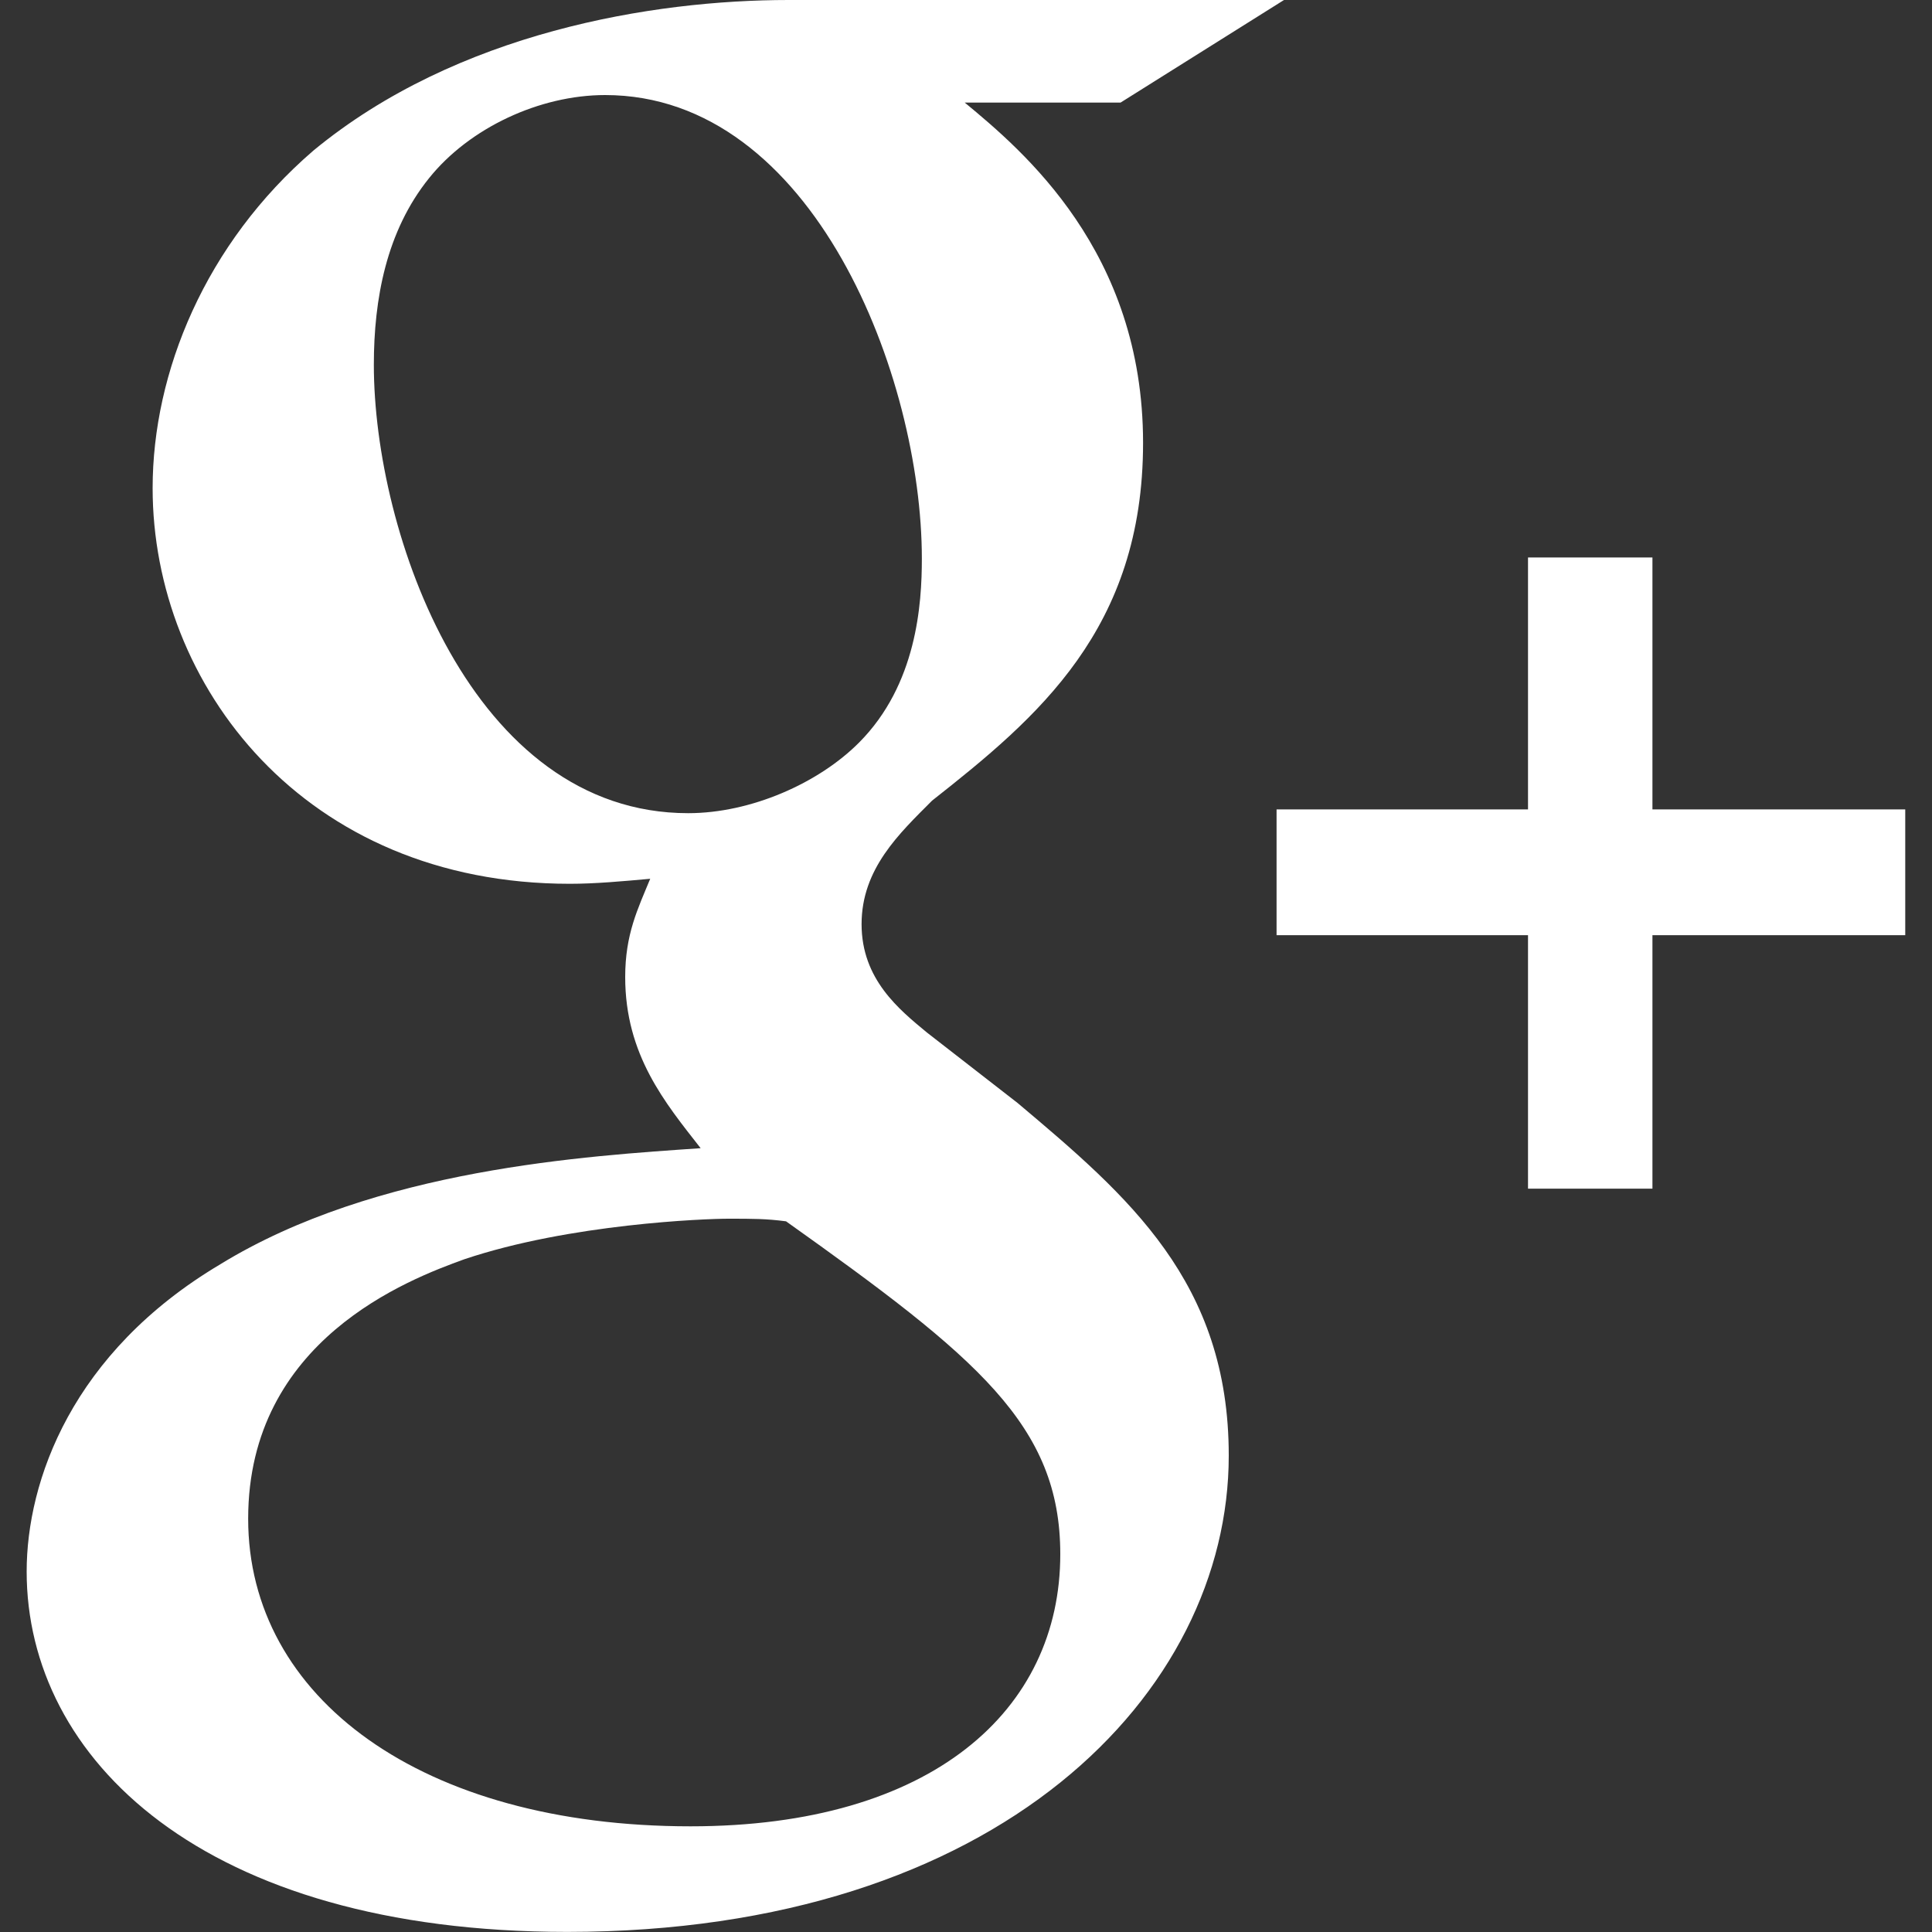
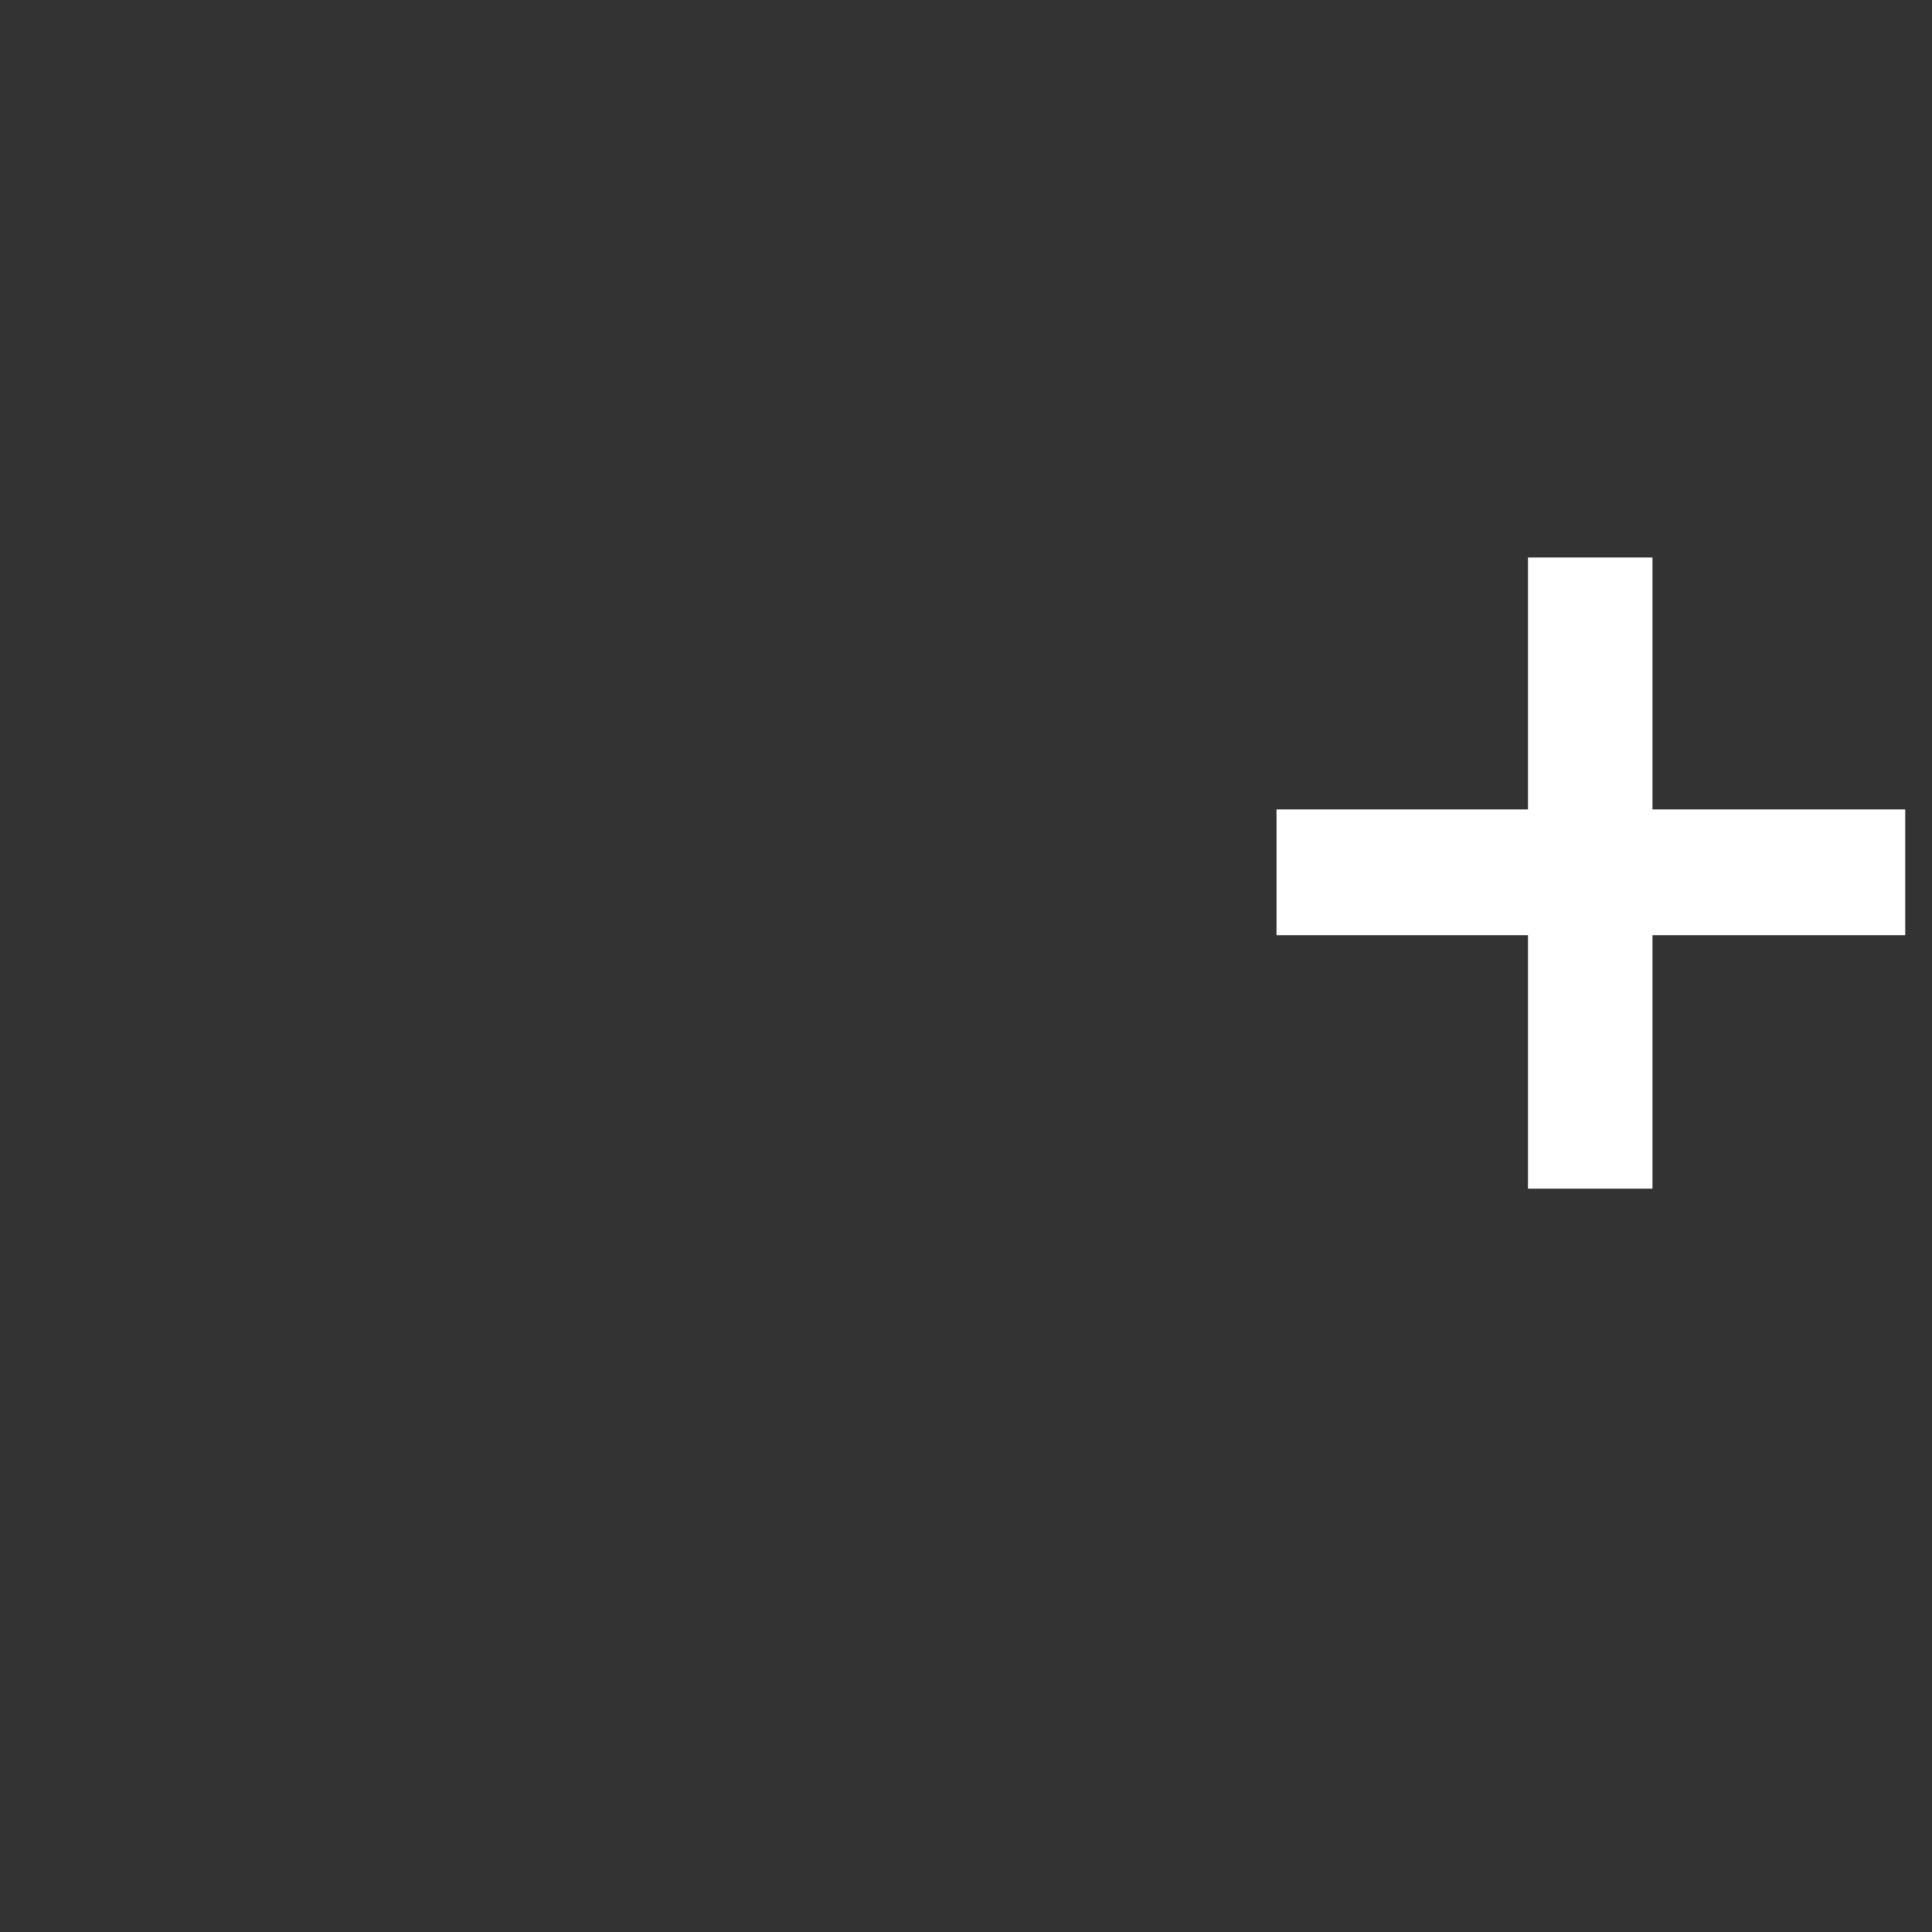
<svg xmlns="http://www.w3.org/2000/svg" enable-background="new 0 0 20 20" height="20" viewBox="0 0 20 20" width="20">
  <rect x="0" y="0" width="20" height="20" fill="#333333" stroke="none" />
  <g fill="#fff">
-     <path d="m10.534 11.418-.938-.729c-.285-.236-.677-.549-.677-1.122 0-.575.392-.94.73-1.279 1.092-.86 2.184-1.775 2.184-3.704 0-1.983-1.247-3.026-1.846-3.522h1.613l1.692-1.062h-5.128c-1.407 0-3.435.333-4.92 1.559-1.119.964-1.664 2.295-1.664 3.494 0 2.034 1.562 4.096 4.319 4.096.261 0 .546-.026.832-.052-.129.313-.259.574-.259 1.017 0 .808.415 1.304.781 1.772-1.173.081-3.359.211-4.973 1.202-1.536.913-2.004 2.243-2.004 3.181 0 1.932 1.82 3.73 5.596 3.73 4.477 0 6.847-2.477 6.848-4.929.001-1.8-1.04-2.687-2.186-3.652zm-3.41-3c-2.239 0-3.254-2.895-3.254-4.642 0-.68.129-1.382.571-1.931.418-.522 1.146-.861 1.823-.861 2.159 0 3.279 2.92 3.279 4.799 0 .47-.052 1.303-.65 1.904-.418.42-1.119.731-1.769.731zm.025 10.488c-2.785 0-4.58-1.332-4.58-3.184s1.665-2.479 2.237-2.686c1.093-.368 2.499-.42 2.733-.42.26 0 .39 0 .598.027 1.979 1.408 2.839 2.111 2.839 3.445.001 1.616-1.328 2.818-3.827 2.818z" />
    <path d="m17.106 8.379v-2.608h-1.288v2.608h-2.603v1.302h2.603v2.624h1.288v-2.624h2.617v-1.302z" />
  </g>
</svg>